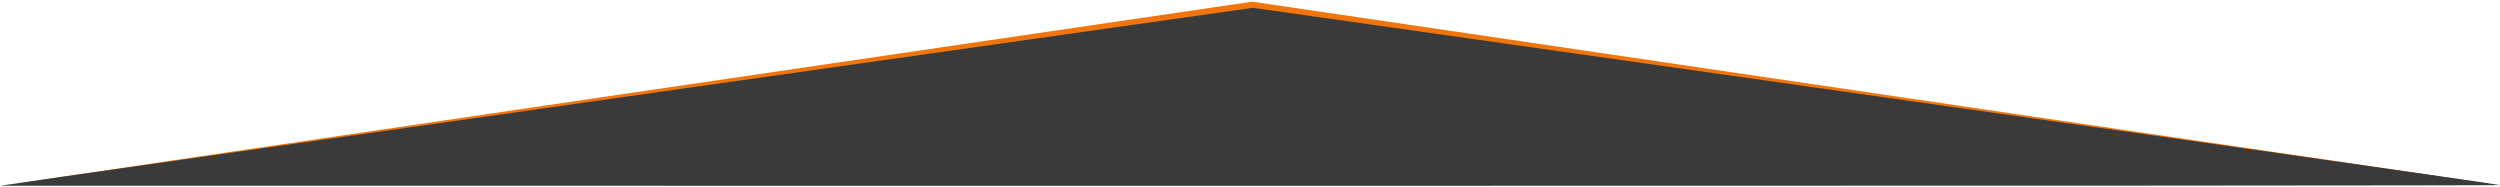
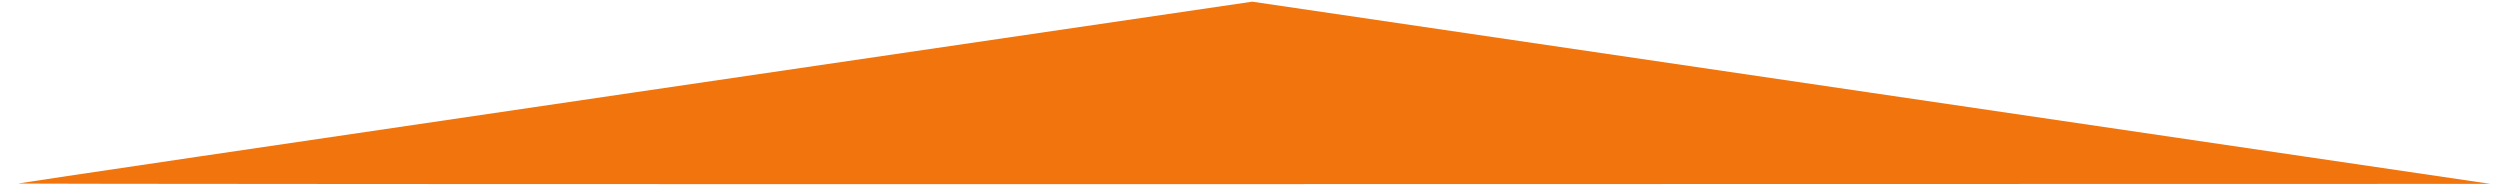
<svg xmlns="http://www.w3.org/2000/svg" width="205.596mm" height="15.405mm" viewBox="0 0 205.596 15.405" version="1.1" id="svg5" xml:space="preserve">
  <defs id="defs2" />
  <g id="layer1" transform="translate(-2.463,-168.312)">
    <path style="fill:#f1750c;fill-opacity:1;stroke:#ceb1b9;stroke-width:0.275;stroke-dasharray:0.263, 0.263;stroke-opacity:0" d="m 3.952,183.403 c 0.082,-0.039 22.951,-3.419 50.82,-7.512 l 50.671,-7.441 50.916,7.492 50.916,7.492 -101.736,0.019 c -55.955,0.011 -101.669,-0.013 -101.587,-0.051 z" id="path4088" />
-     <path style="fill:#3a3a3a;fill-opacity:1;stroke:#ceb1b9;stroke-width:0.244;stroke-dasharray:0.234, 0.234;stroke-opacity:0" d="m 7.499,182.858 c 2.761,-0.4 25.941,-3.692 51.512,-7.315 l 46.493,-6.587 30.588,4.338 c 16.823,2.386 39.864,5.651 51.203,7.256 11.338,1.605 20.682,2.949 20.764,2.985 0.082,0.037 -46.139,0.063 -102.715,0.058 l -102.864,-0.008 z" id="path4816" />
  </g>
</svg>